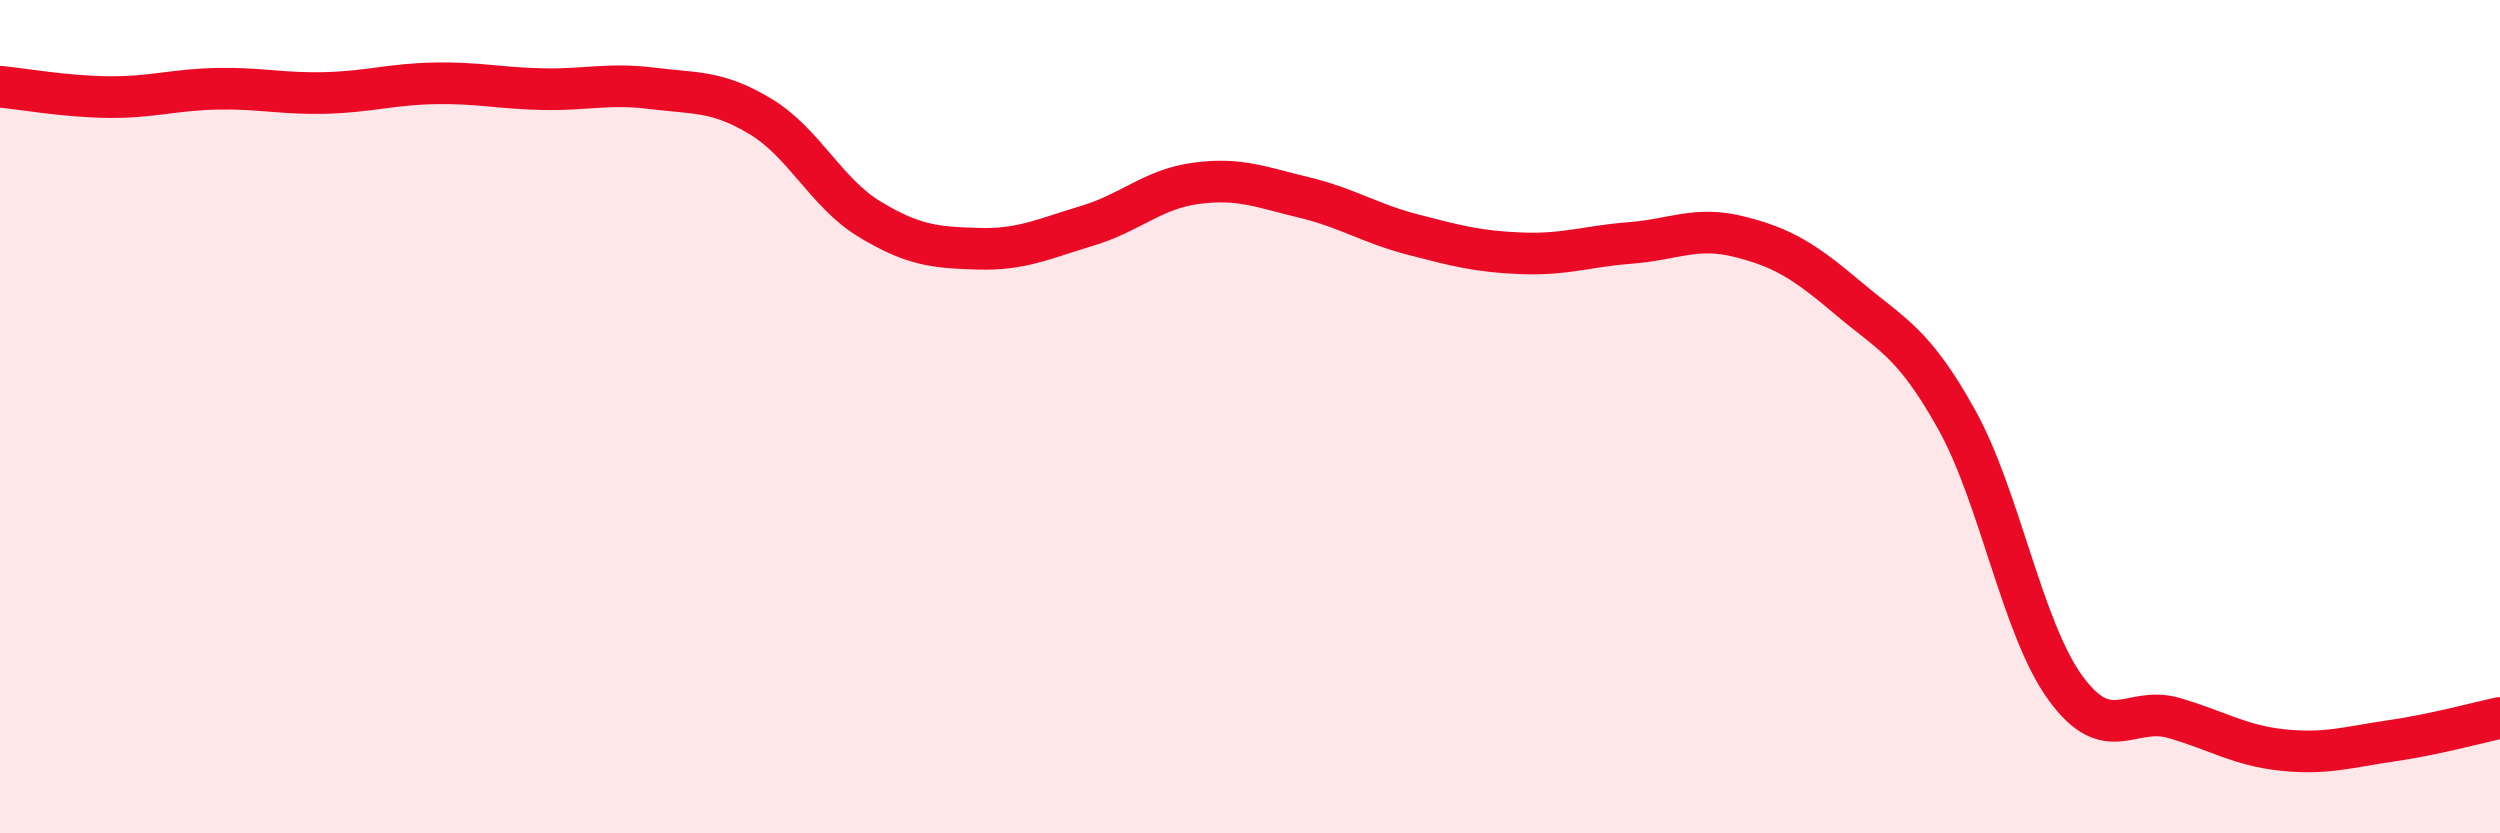
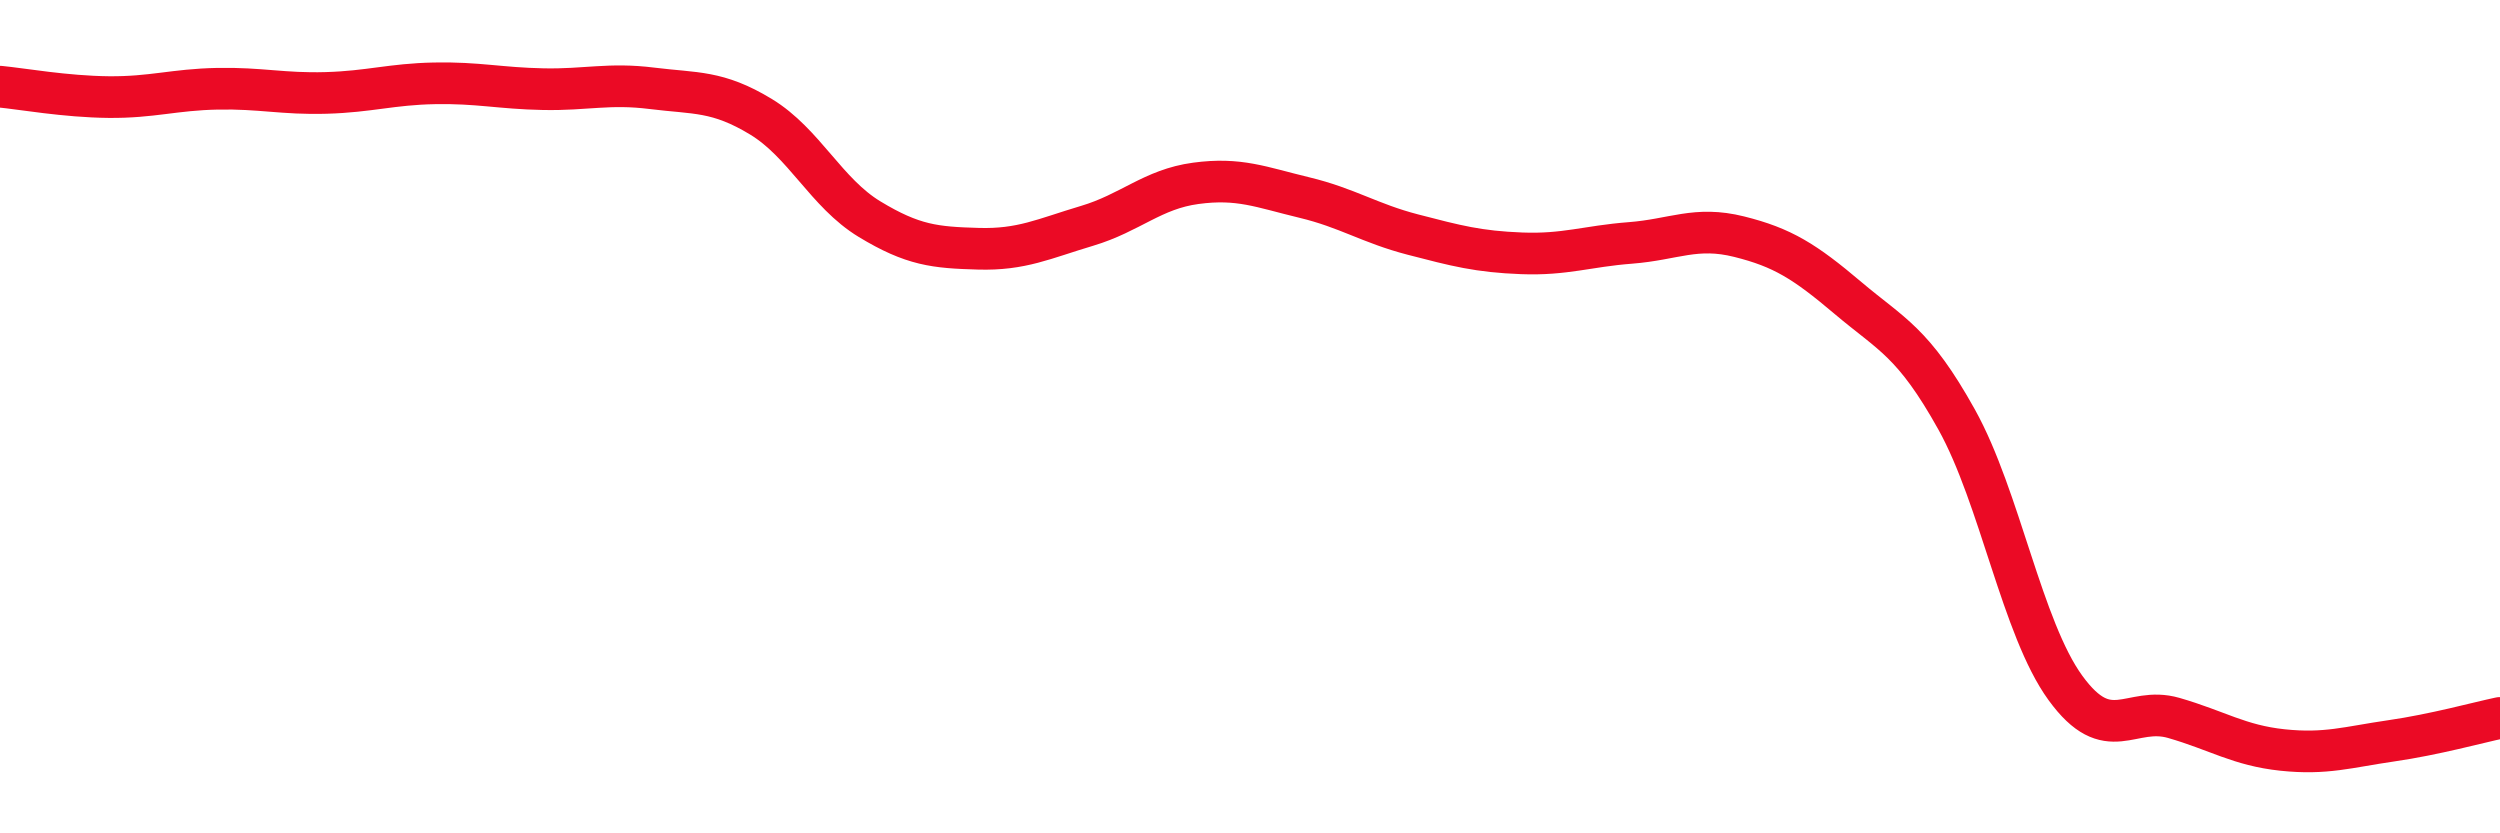
<svg xmlns="http://www.w3.org/2000/svg" width="60" height="20" viewBox="0 0 60 20">
-   <path d="M 0,2.08 C 0.52,2.13 1.57,2.32 2.61,2.33 C 3.65,2.34 4.18,2.15 5.22,2.13 C 6.26,2.11 6.79,2.26 7.83,2.23 C 8.87,2.2 9.39,2.02 10.43,2 C 11.47,1.98 12,2.12 13.04,2.14 C 14.08,2.16 14.61,1.99 15.65,2.12 C 16.69,2.25 17.22,2.17 18.26,2.8 C 19.3,3.43 19.83,4.63 20.87,5.26 C 21.91,5.89 22.44,5.94 23.48,5.97 C 24.52,6 25.05,5.73 26.09,5.42 C 27.13,5.11 27.66,4.54 28.7,4.4 C 29.74,4.26 30.26,4.49 31.3,4.74 C 32.34,4.99 32.87,5.36 33.91,5.63 C 34.95,5.9 35.48,6.04 36.52,6.08 C 37.56,6.12 38.09,5.91 39.13,5.83 C 40.17,5.75 40.7,5.42 41.74,5.68 C 42.78,5.94 43.31,6.27 44.35,7.15 C 45.39,8.03 45.92,8.2 46.96,10.07 C 48,11.94 48.53,15.08 49.57,16.51 C 50.61,17.94 51.13,16.93 52.17,17.23 C 53.21,17.53 53.74,17.89 54.78,18 C 55.82,18.11 56.35,17.93 57.39,17.78 C 58.43,17.63 59.48,17.34 60,17.23L60 20L0 20Z" fill="#EB0A25" opacity="0.1" stroke-linecap="round" stroke-linejoin="round" />
  <path d="M 0,2.08 C 0.52,2.13 1.57,2.32 2.61,2.33 C 3.65,2.34 4.18,2.15 5.22,2.13 C 6.26,2.11 6.79,2.26 7.83,2.23 C 8.87,2.2 9.39,2.02 10.43,2 C 11.47,1.98 12,2.12 13.04,2.14 C 14.08,2.16 14.61,1.99 15.65,2.12 C 16.69,2.25 17.22,2.17 18.26,2.8 C 19.3,3.43 19.83,4.63 20.87,5.26 C 21.91,5.89 22.44,5.94 23.48,5.97 C 24.52,6 25.05,5.73 26.09,5.42 C 27.13,5.11 27.66,4.54 28.7,4.4 C 29.74,4.26 30.26,4.49 31.3,4.74 C 32.34,4.99 32.87,5.36 33.91,5.63 C 34.95,5.9 35.48,6.04 36.52,6.08 C 37.56,6.12 38.09,5.91 39.13,5.83 C 40.17,5.75 40.7,5.42 41.74,5.68 C 42.78,5.94 43.31,6.27 44.35,7.15 C 45.39,8.03 45.92,8.2 46.96,10.07 C 48,11.94 48.53,15.08 49.57,16.51 C 50.61,17.94 51.13,16.93 52.17,17.23 C 53.21,17.53 53.74,17.89 54.78,18 C 55.82,18.11 56.35,17.93 57.39,17.78 C 58.43,17.63 59.48,17.34 60,17.23" stroke="#EB0A25" stroke-width="1" fill="none" stroke-linecap="round" stroke-linejoin="round" />
</svg>